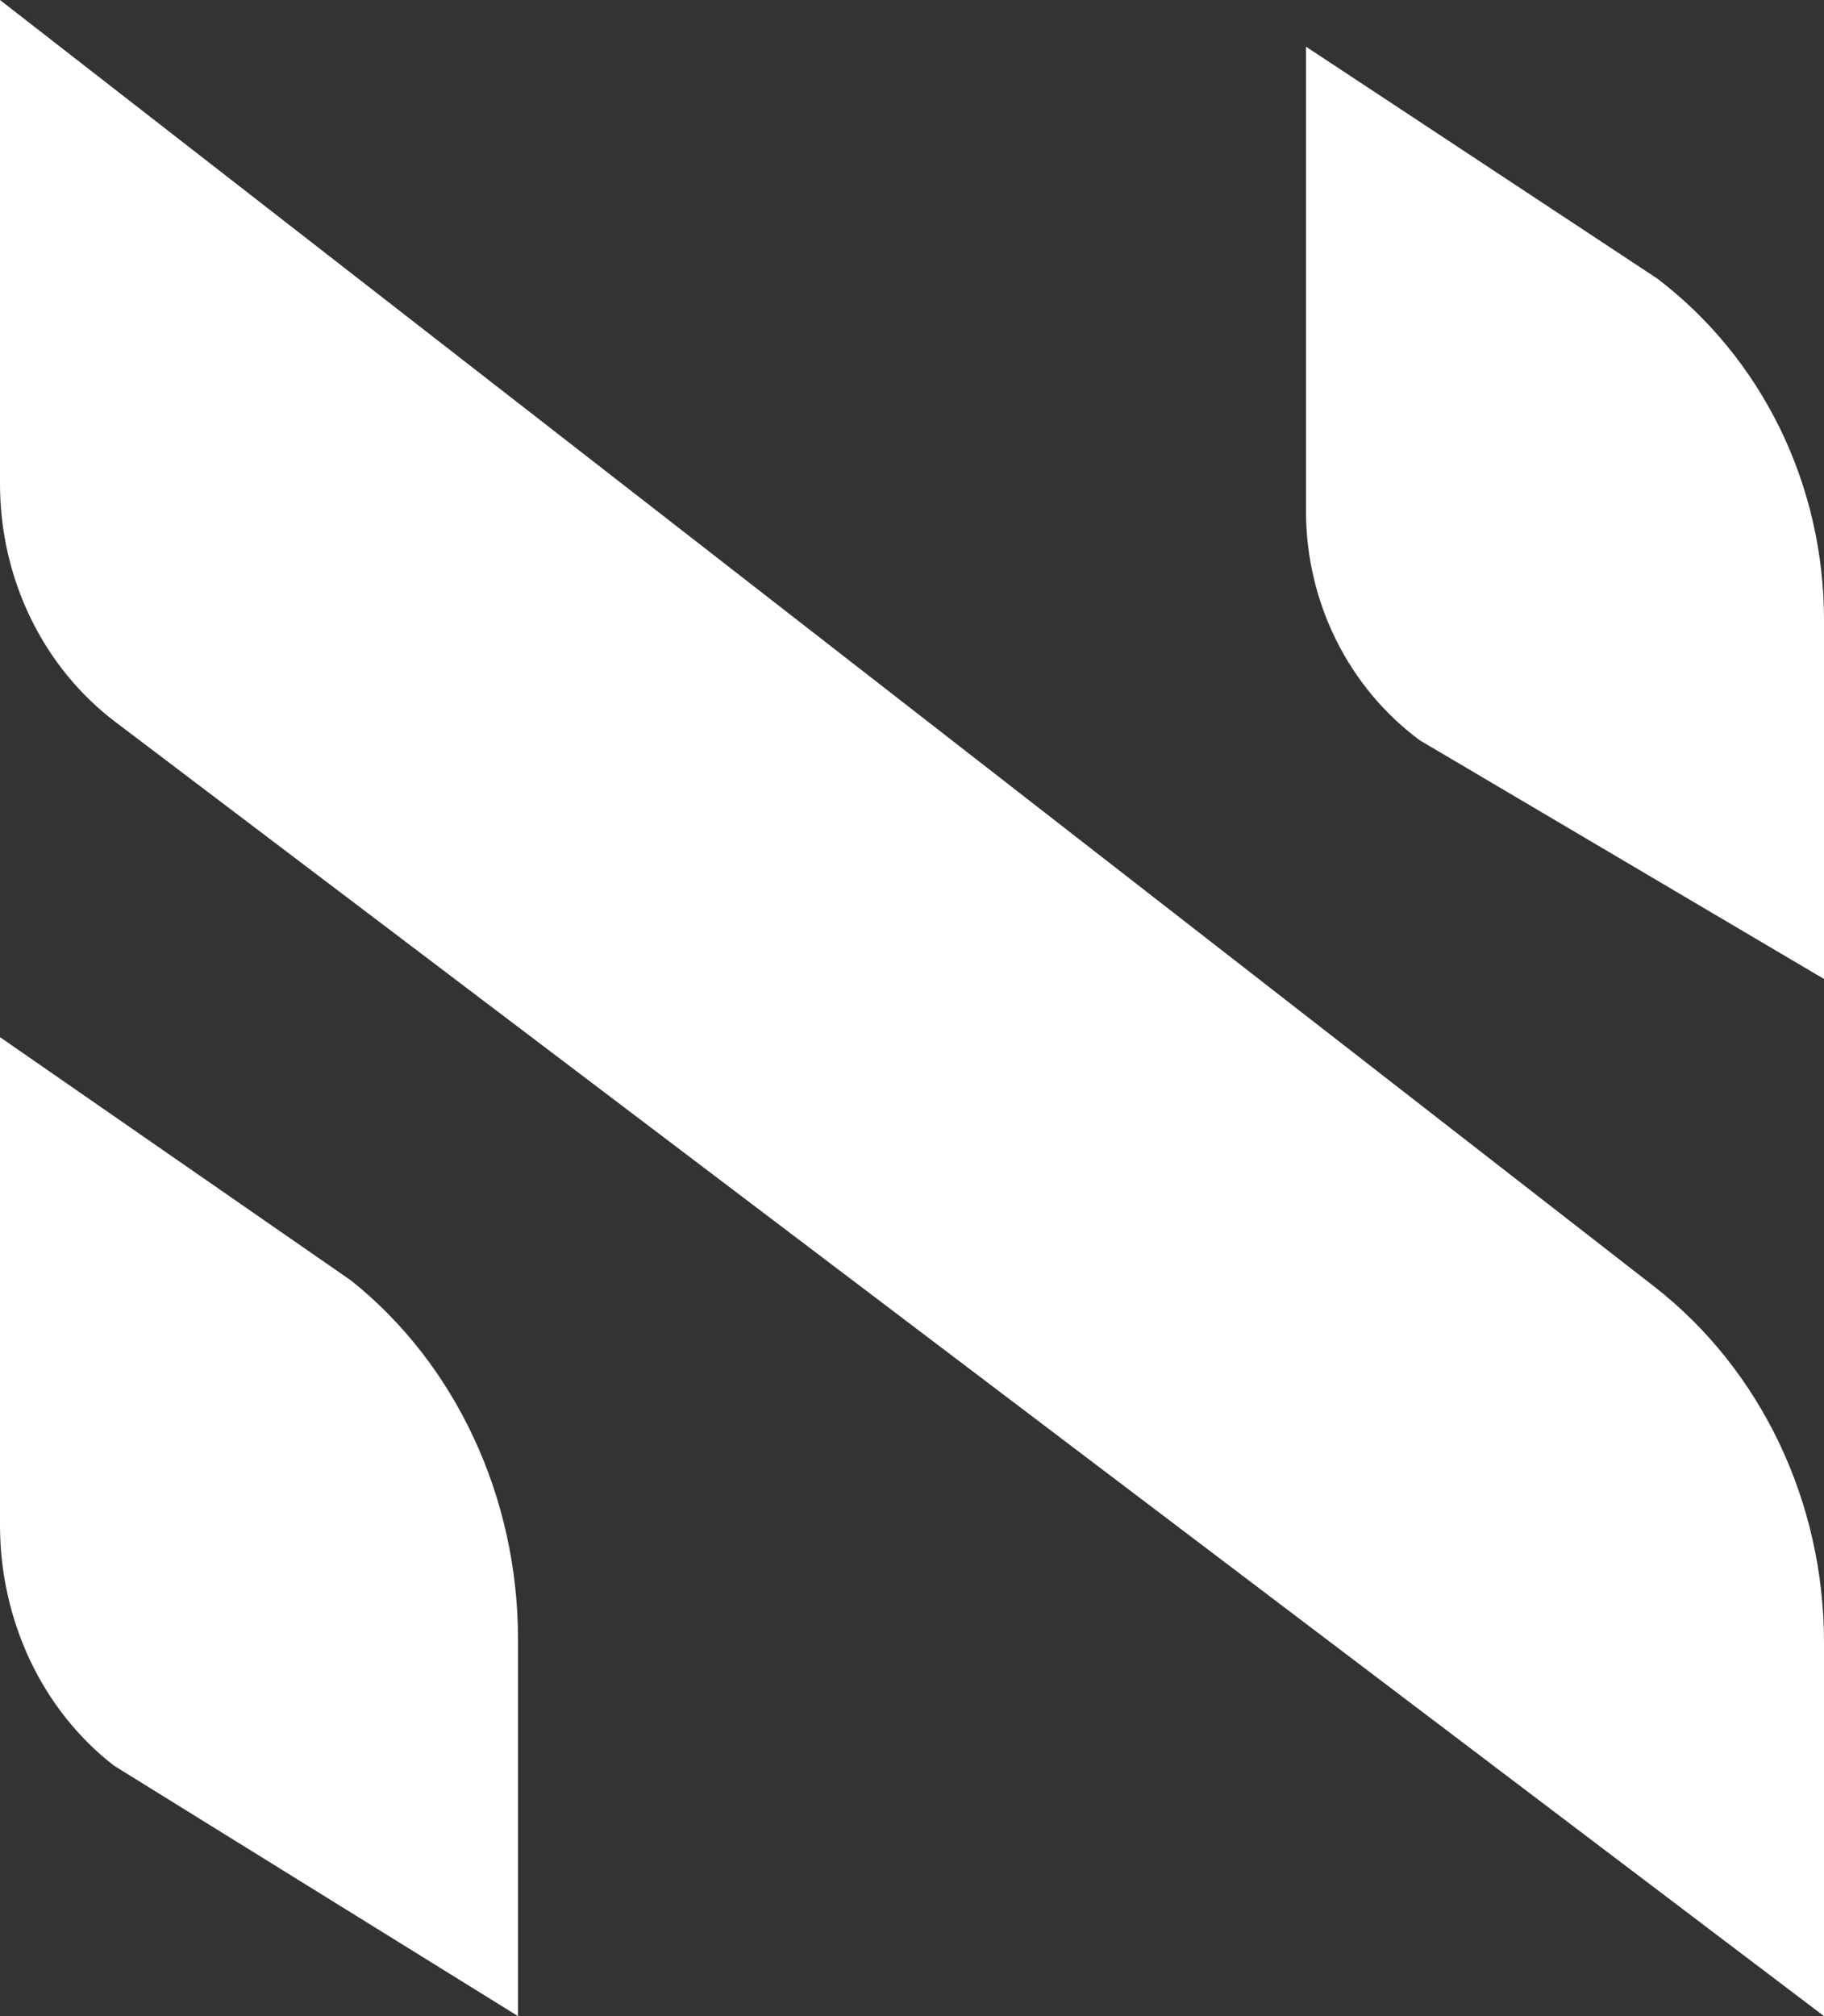
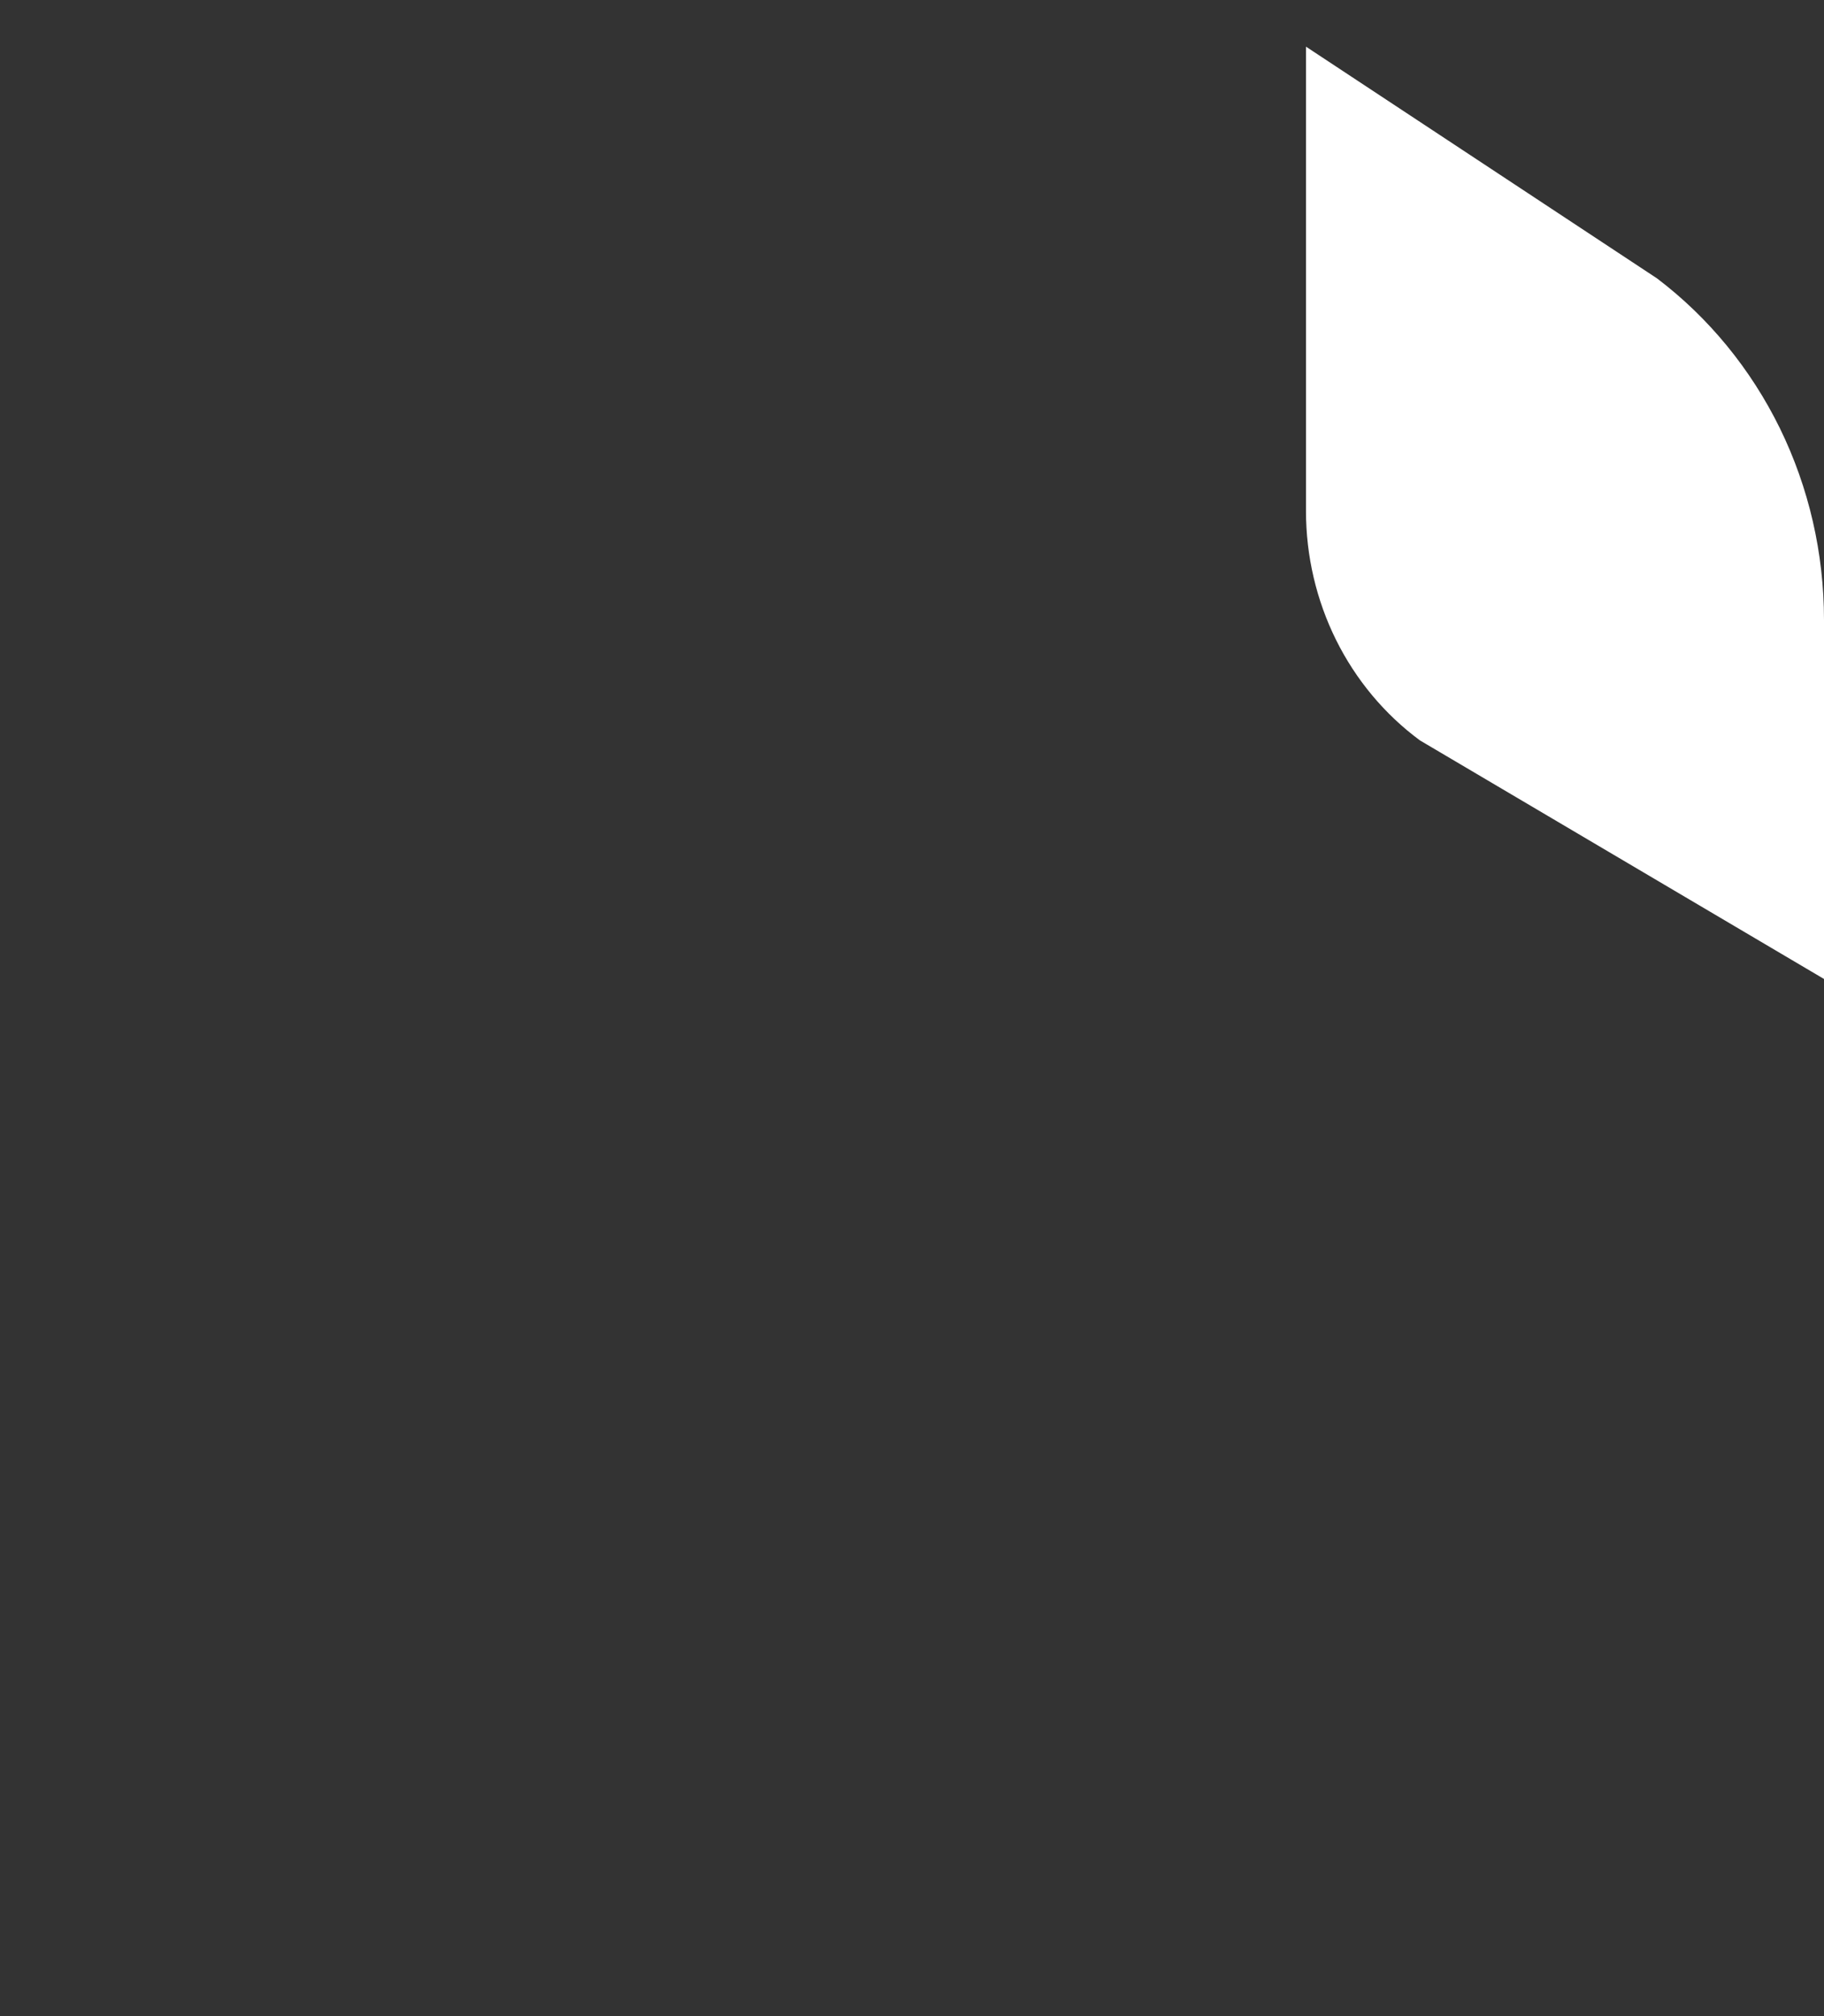
<svg xmlns="http://www.w3.org/2000/svg" width="19" height="21" viewBox="0 0 19 21" fill="none">
  <rect x="0" y="0" width="19" height="21" fill="#333333" stroke="none" />
-   <path d="M3.20871e-08 0V5.04C-6.84092e-05 5.526 0.109 6.006 0.319 6.438C0.529 6.87 0.833 7.242 1.206 7.523L19 21V17.107C19 16.385 18.84 15.674 18.533 15.03C18.226 14.387 17.781 13.829 17.234 13.403L3.20871e-08 0Z" fill="white" />
  <path d="M13.604 0.486V5.323C13.604 5.791 13.712 6.252 13.918 6.667C14.125 7.083 14.424 7.441 14.791 7.712L19 10.197V6.457C19 5.764 18.843 5.08 18.541 4.462C18.238 3.844 17.8 3.309 17.261 2.9L13.604 0.486Z" fill="white" />
-   <path d="M3.30355e-08 10.803V15.887C-6.88782e-05 16.377 0.108 16.86 0.314 17.296C0.521 17.732 0.82 18.107 1.187 18.391L5.396 21V17.073C5.396 16.346 5.238 15.628 4.936 14.979C4.634 14.33 4.196 13.768 3.657 13.338L3.30355e-08 10.803Z" fill="white" />
</svg>